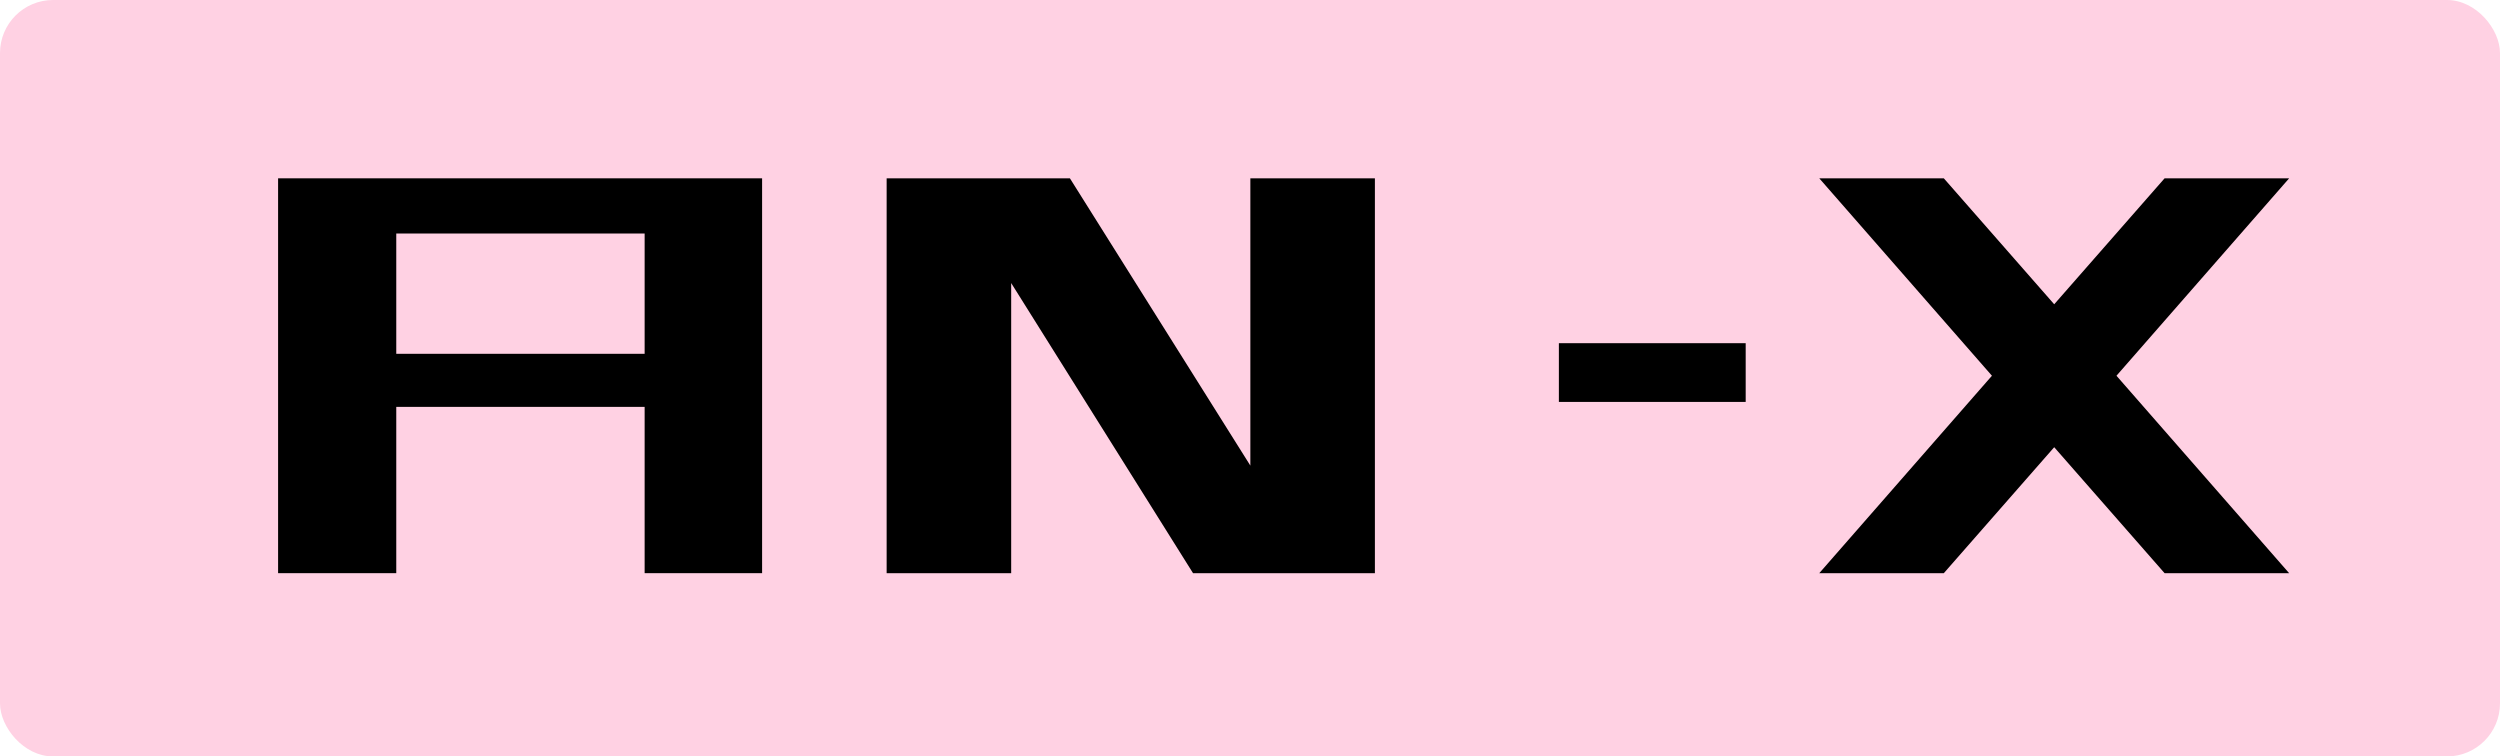
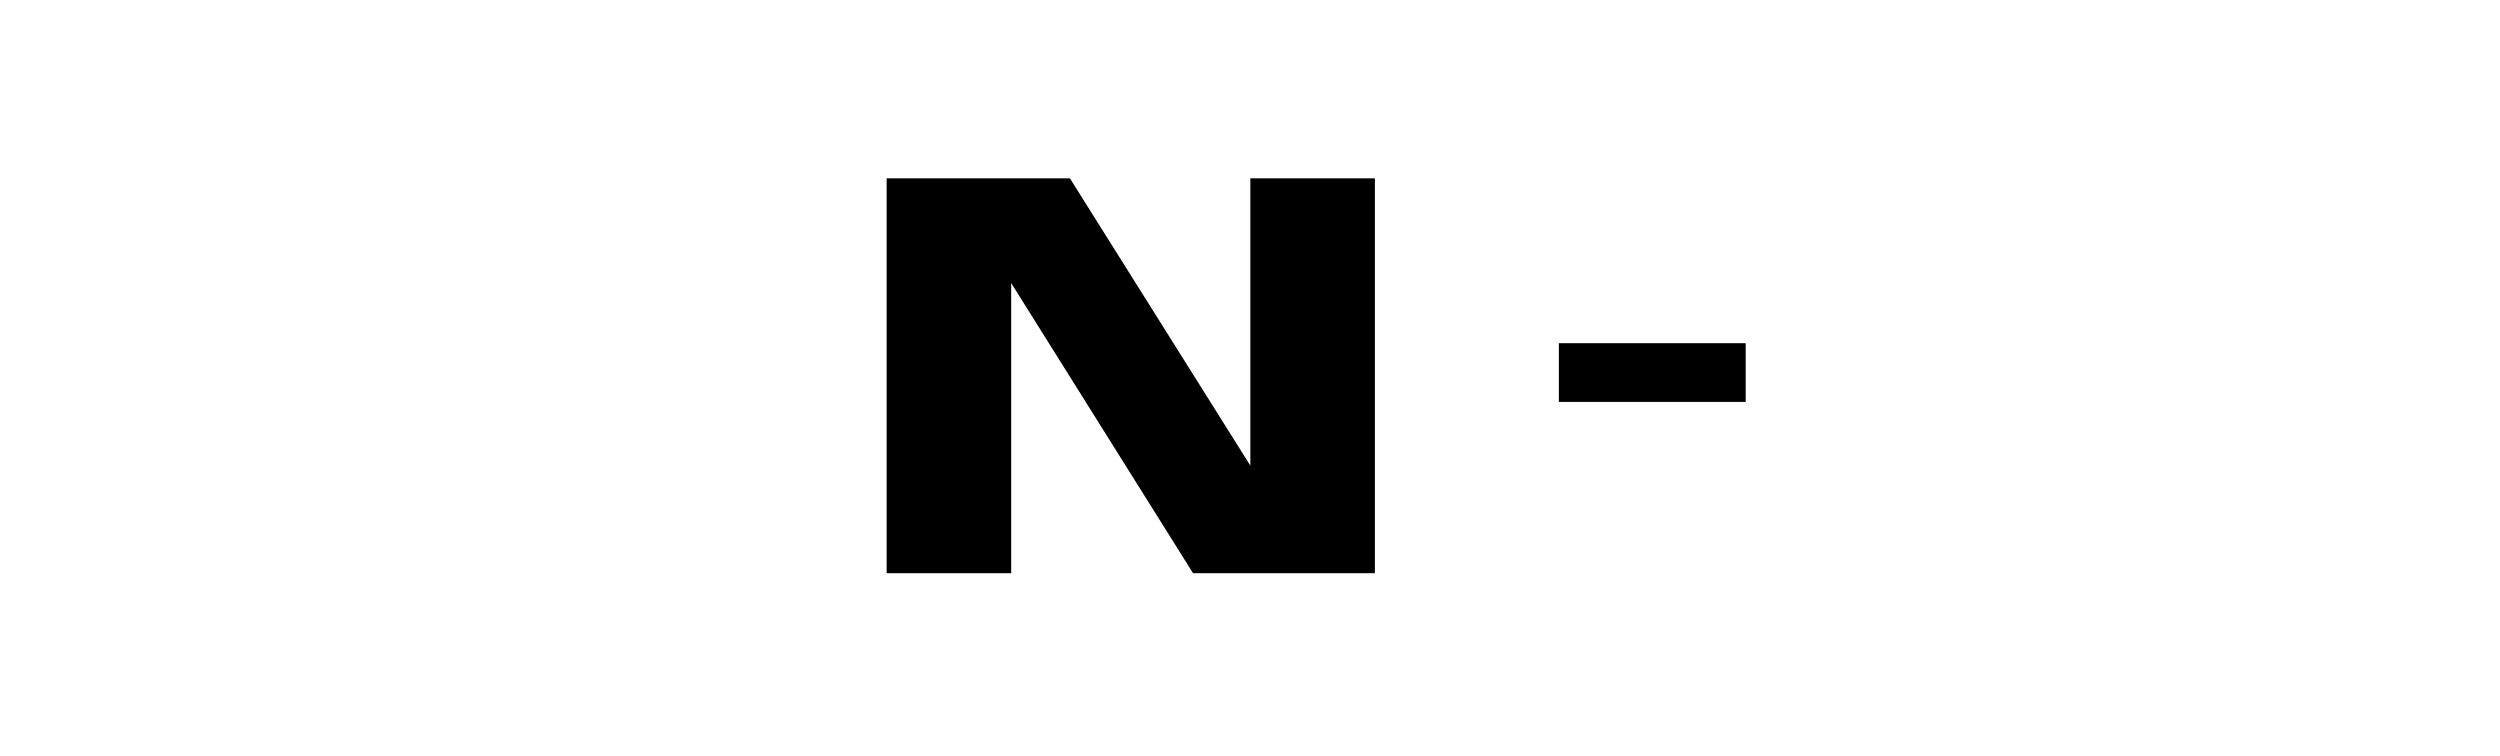
<svg xmlns="http://www.w3.org/2000/svg" id="レイヤー_1" data-name="レイヤー 1" width="35.33" height="10.69" viewBox="0 0 35.33 10.69">
  <defs>
    <style>
      .cls-1 {
        fill: #ffd1e3;
      }
    </style>
  </defs>
  <g>
-     <rect class="cls-1" width="35.33" height="10.69" rx="0.75" />
    <g>
-       <path d="M9.11,2.52H3.93V8.1H5.6V5.75H9.11V8.1h1.66V2.52H9.11ZM9.11,5H5.6V3.3H9.11Z" />
-       <polygon points="32.35 2.52 30.59 2.52 29.03 4.3 27.47 2.52 25.71 2.52 28.15 5.31 25.71 8.1 27.47 8.1 29.03 6.32 30.59 8.1 32.35 8.1 29.91 5.31 32.35 2.52" />
      <polygon points="17.67 6.58 15.12 2.52 14.29 2.52 13.36 2.52 12.53 2.52 12.53 8.1 14.29 8.1 14.29 4 16.86 8.1 17.67 8.1 18.62 8.1 19.43 8.1 19.43 2.52 17.67 2.52 17.67 6.58" />
      <rect x="22.03" y="4.85" width="2.64" height="0.83" />
    </g>
  </g>
</svg>